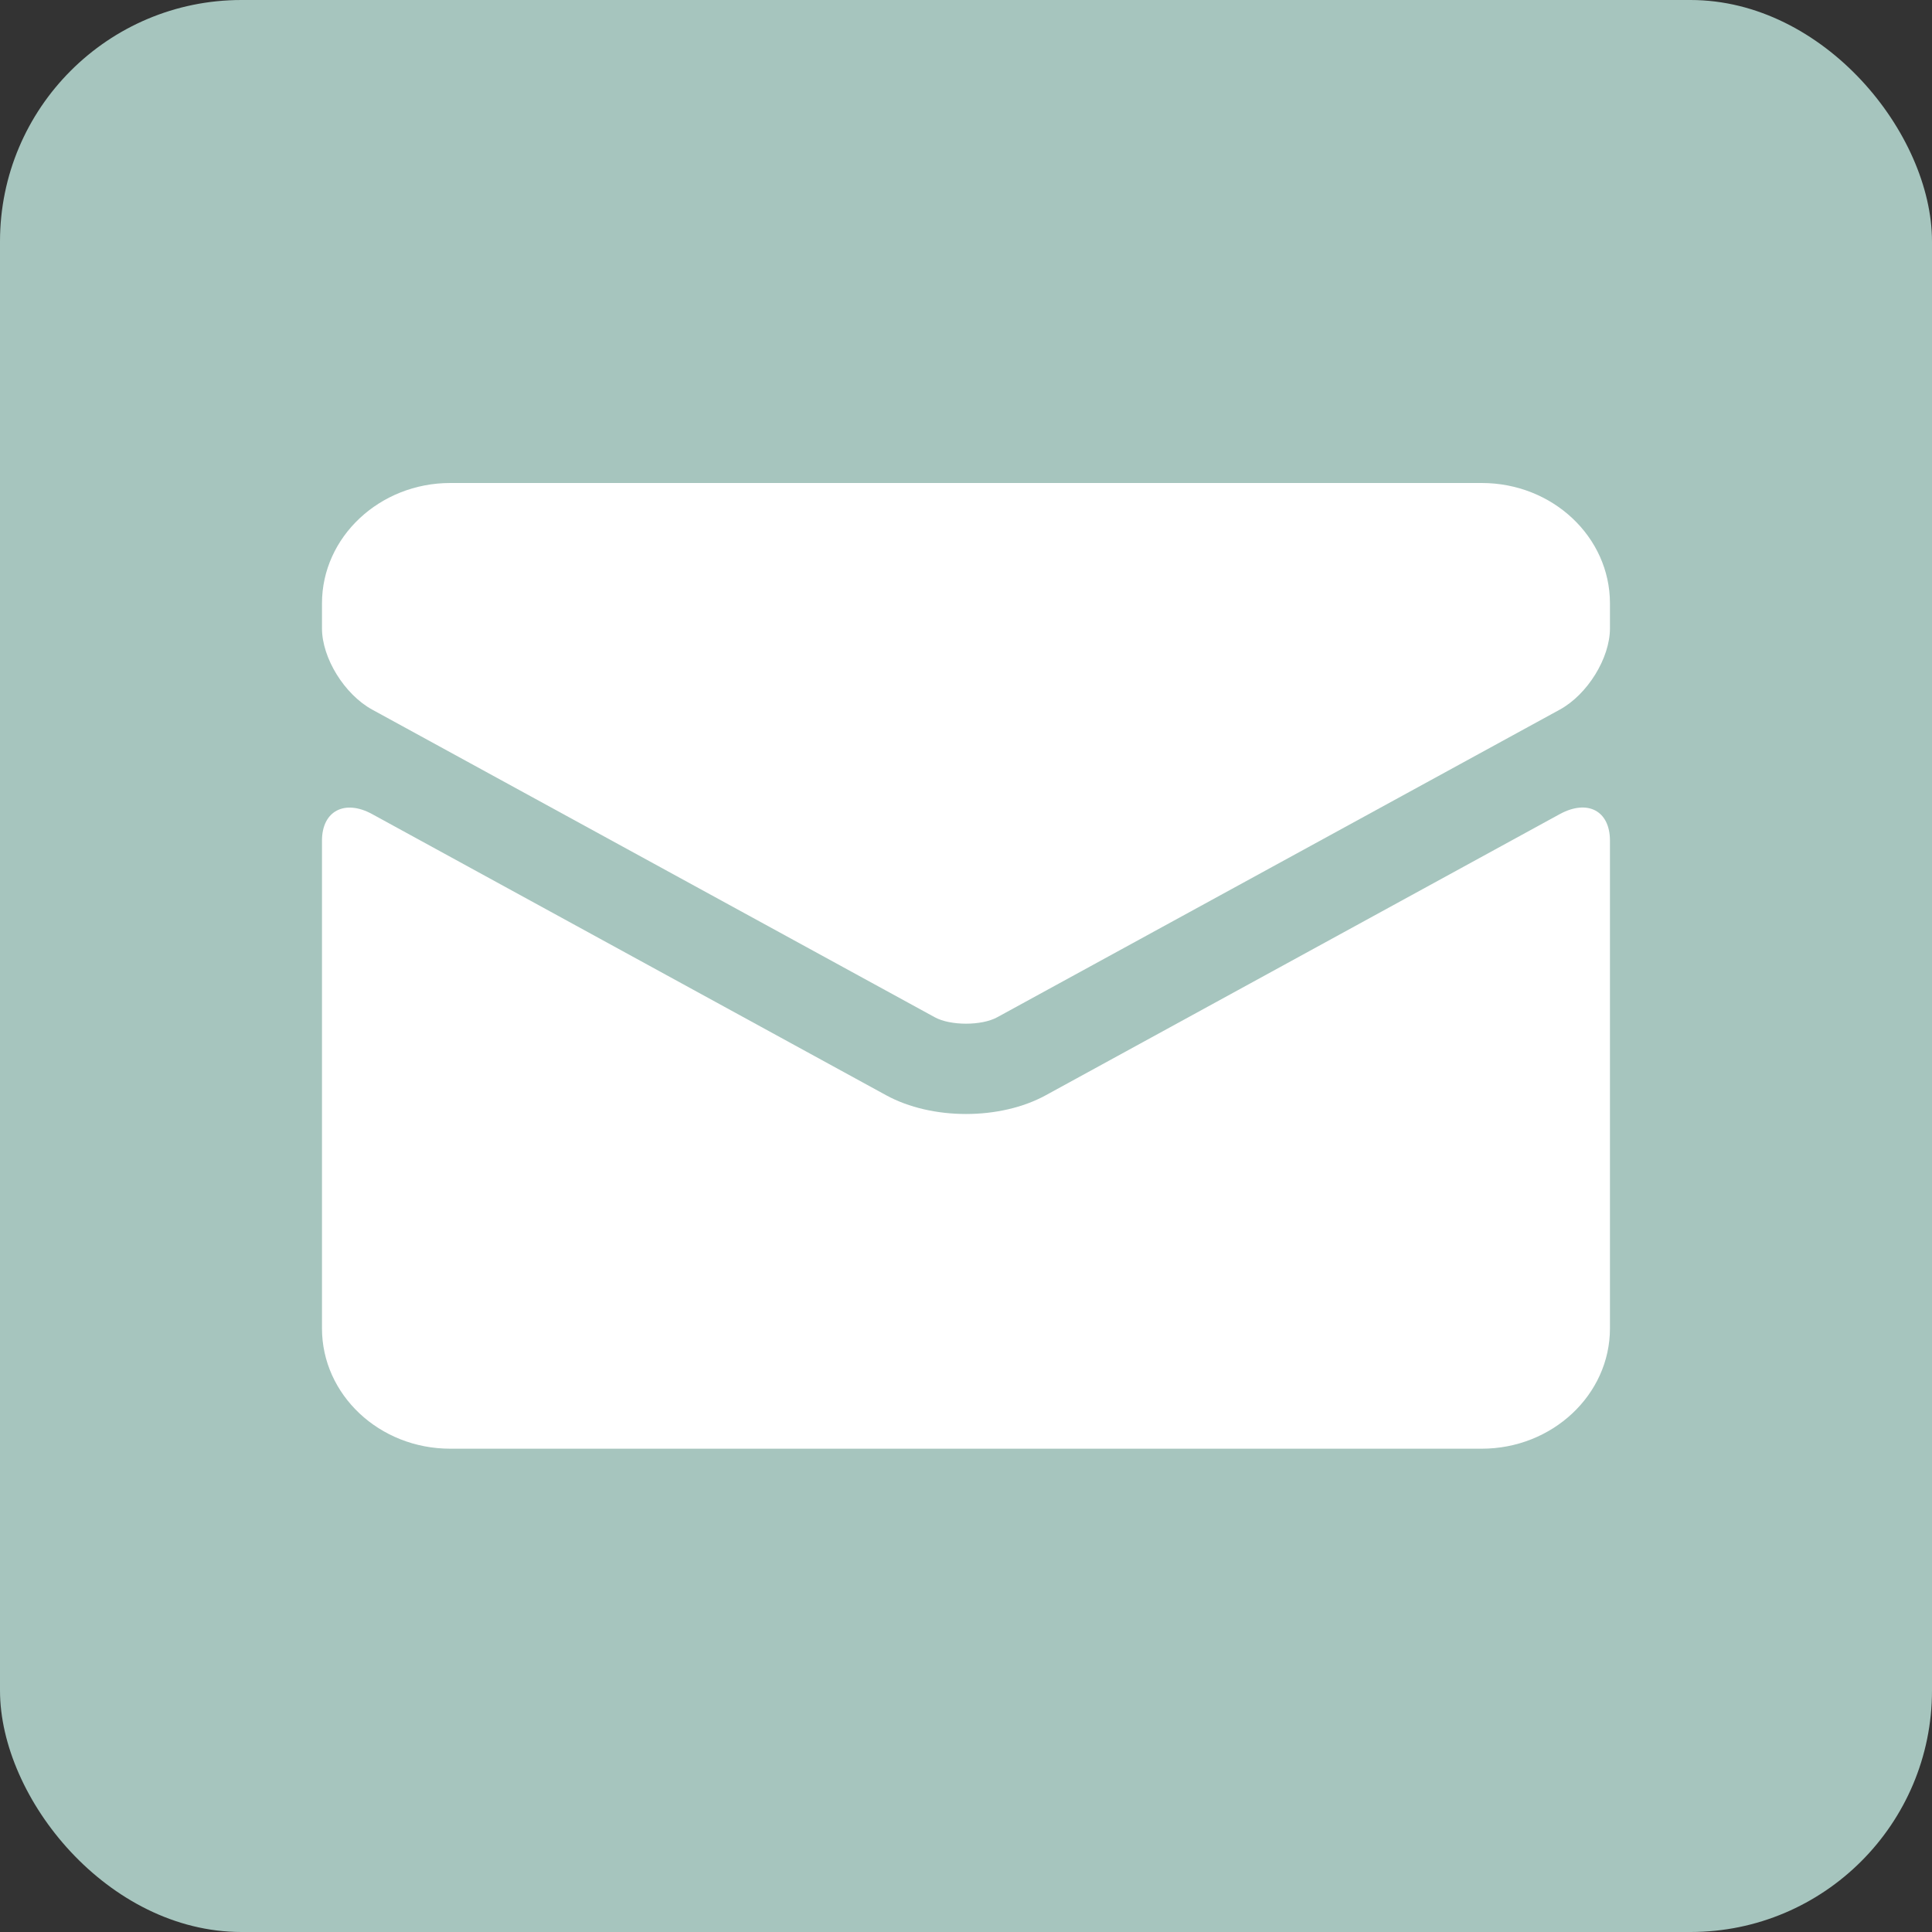
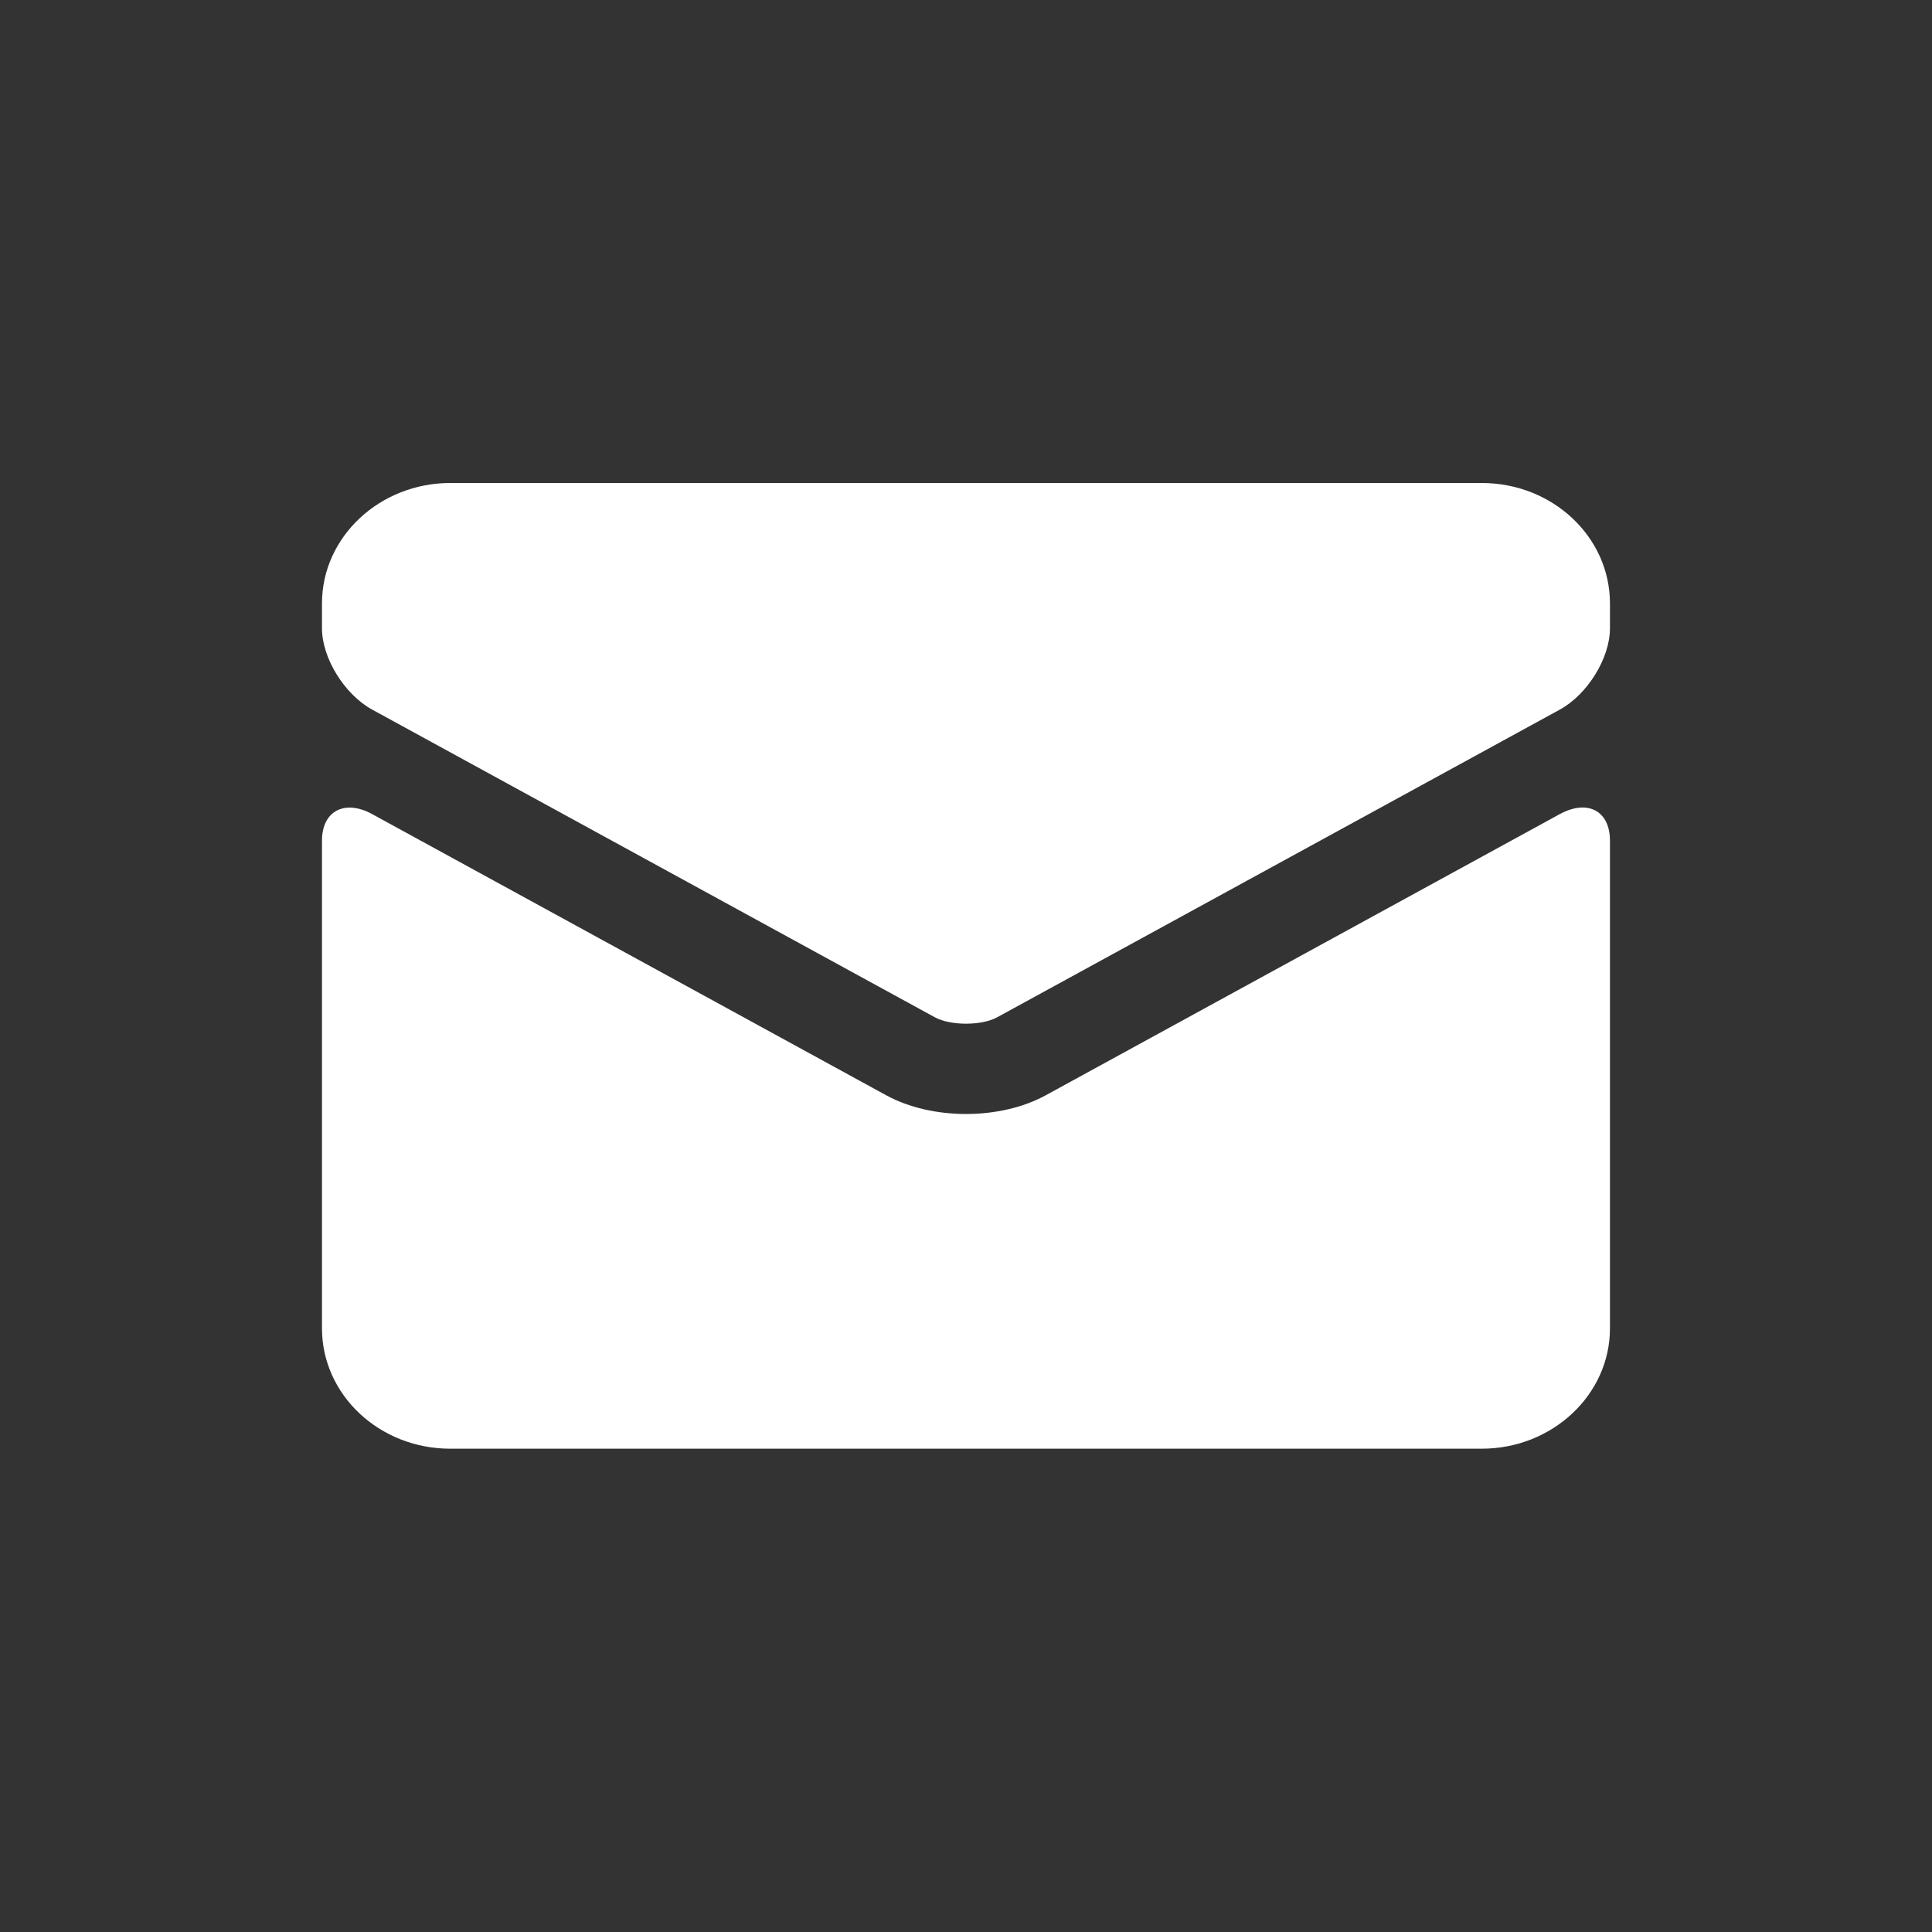
<svg xmlns="http://www.w3.org/2000/svg" width="32" height="32" viewBox="0 0 32 32" fill="none">
  <rect x="0" y="0" width="32" height="32" fill="#333333" stroke="none" />
-   <rect width="32" height="32" rx="4" fill="#A6C5BE" />
  <path d="M26.666 22.002C26.666 23.104 25.708 23.995 24.543 23.995H7.457C6.283 23.995 5.333 23.101 5.333 22.002V13.924C5.333 13.43 5.711 13.237 6.162 13.483L14.676 18.14C15.434 18.555 16.567 18.555 17.323 18.14L25.837 13.483C26.295 13.235 26.666 13.428 26.666 13.924V22.001V22.002Z" fill="white" />
  <path d="M26.666 9.994C26.666 8.894 25.716 8 24.543 8H7.457C6.291 8 5.333 8.892 5.333 9.994V10.407C5.333 10.9 5.706 11.502 6.164 11.753L15.483 16.849C15.742 16.991 16.259 16.991 16.517 16.849L25.836 11.753C26.295 11.501 26.666 10.9 26.666 10.407V9.994Z" fill="white" />
</svg>